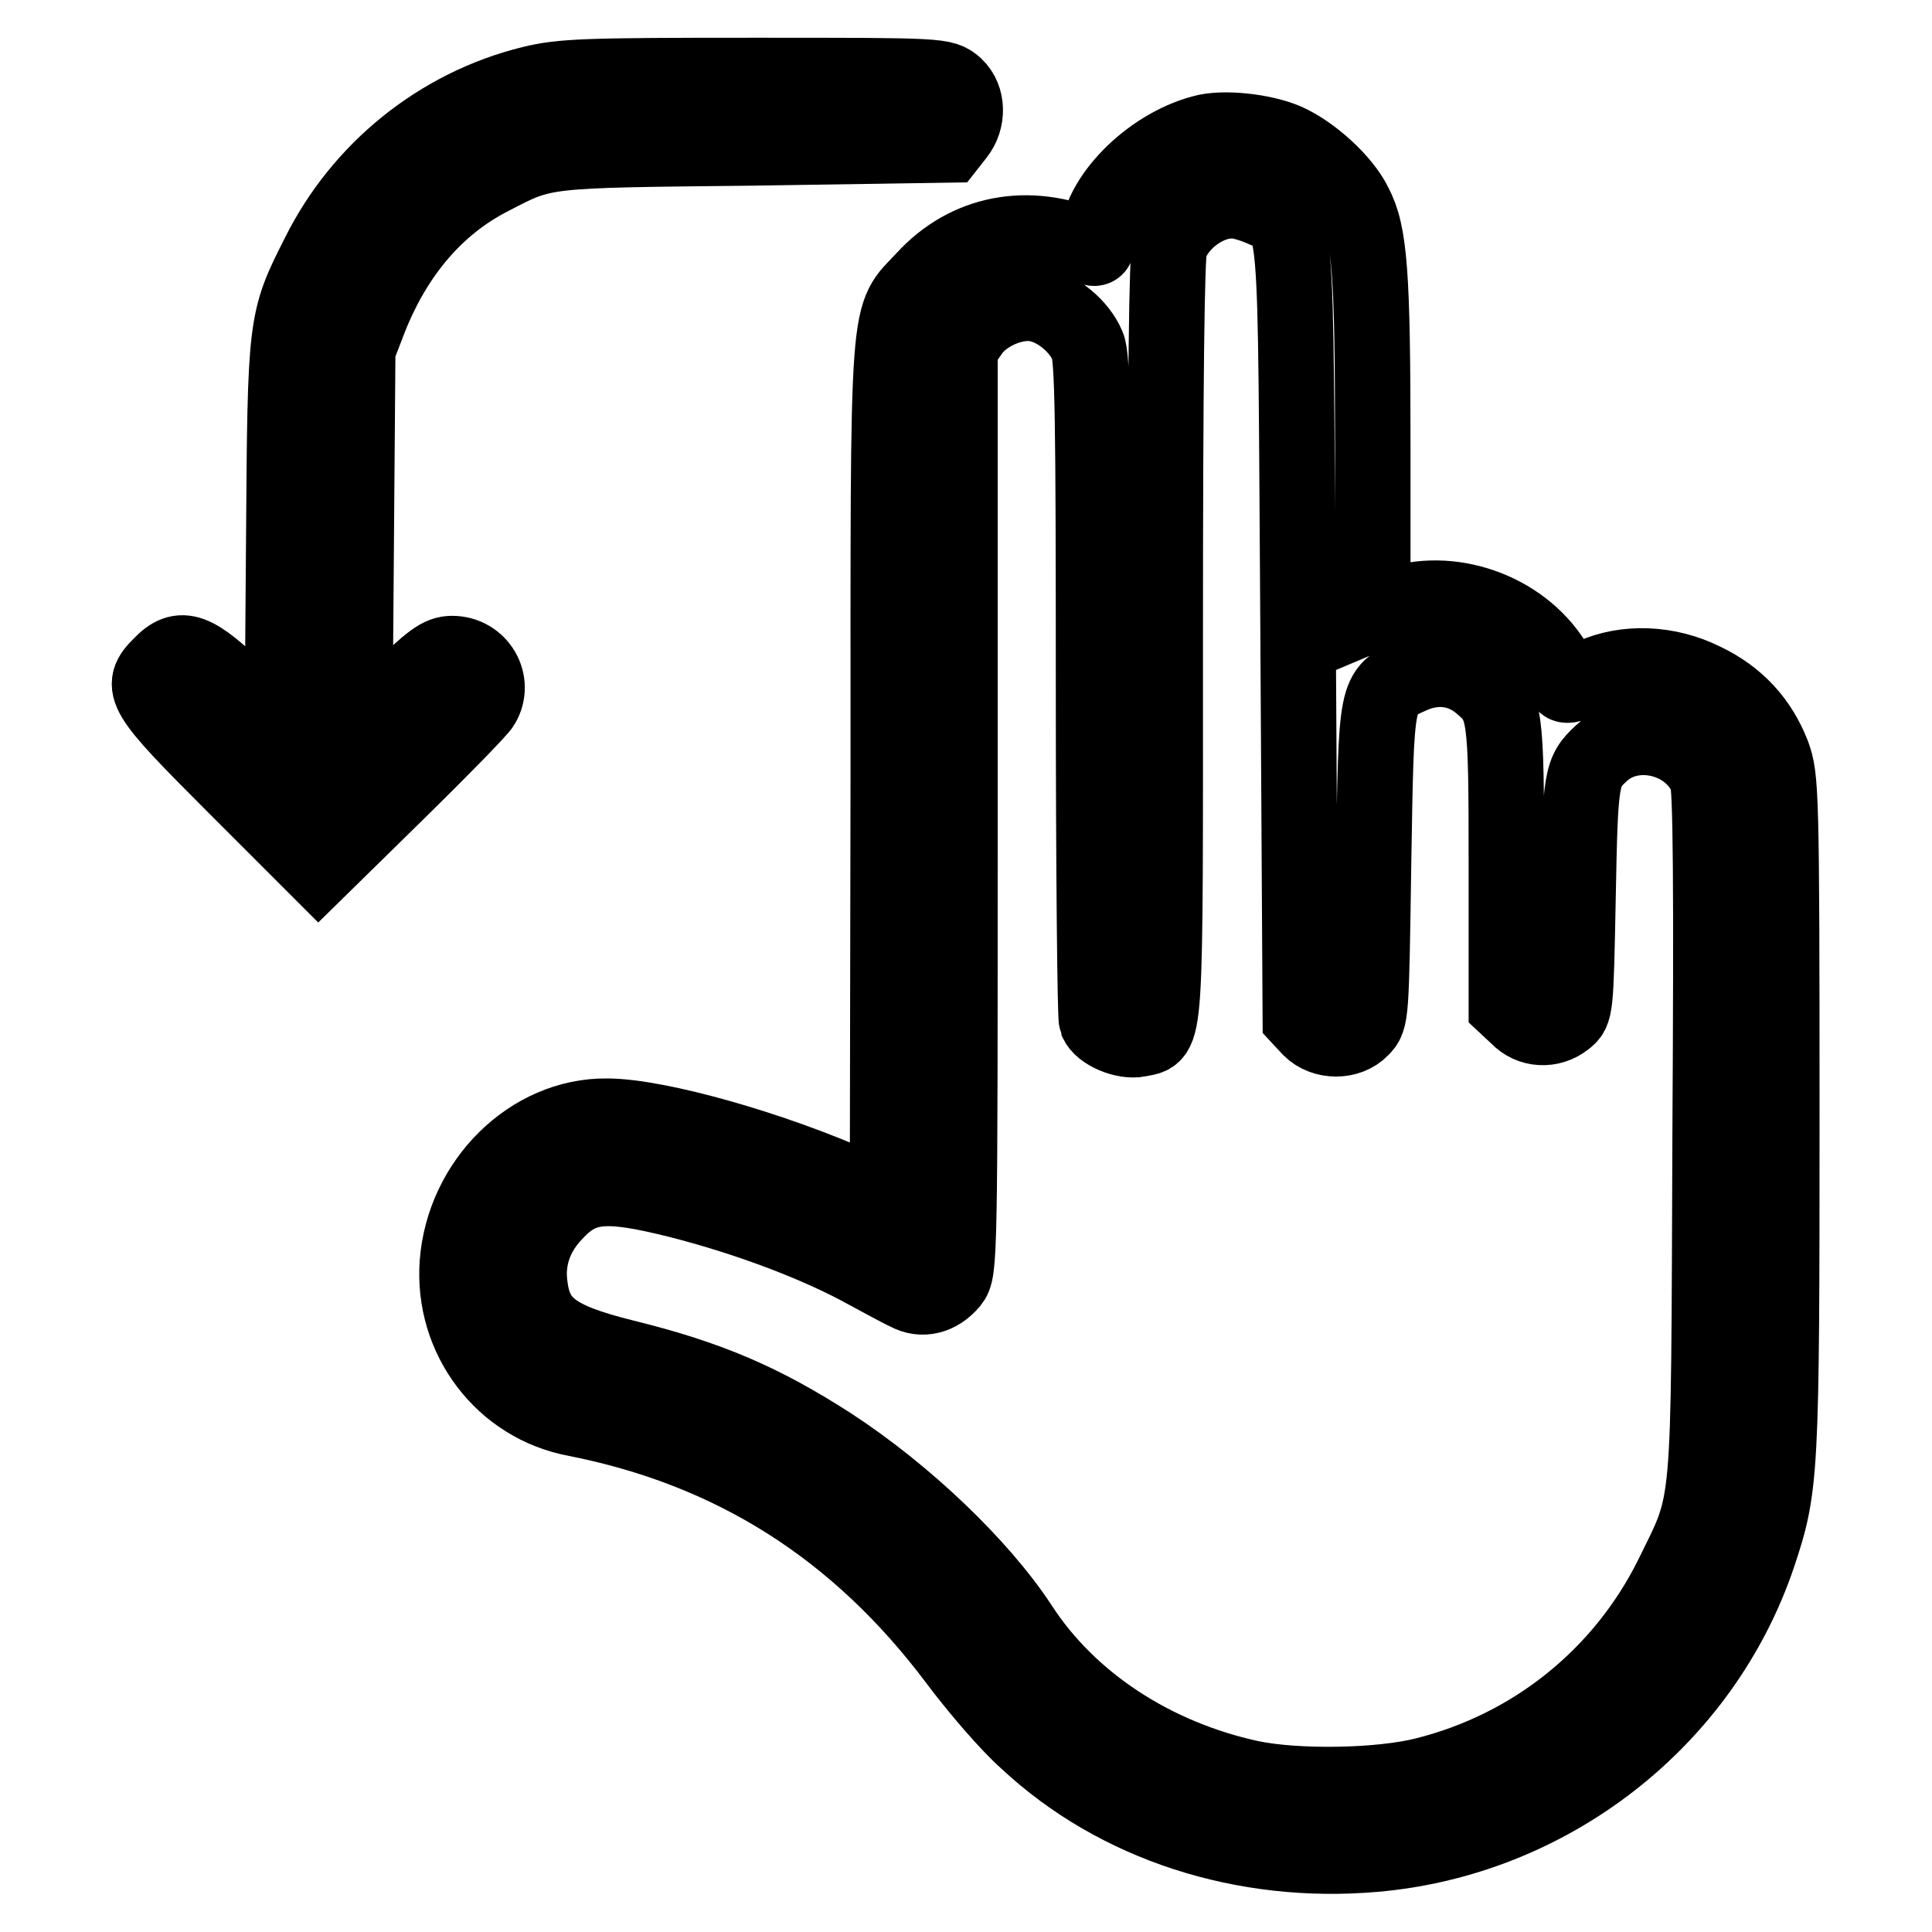
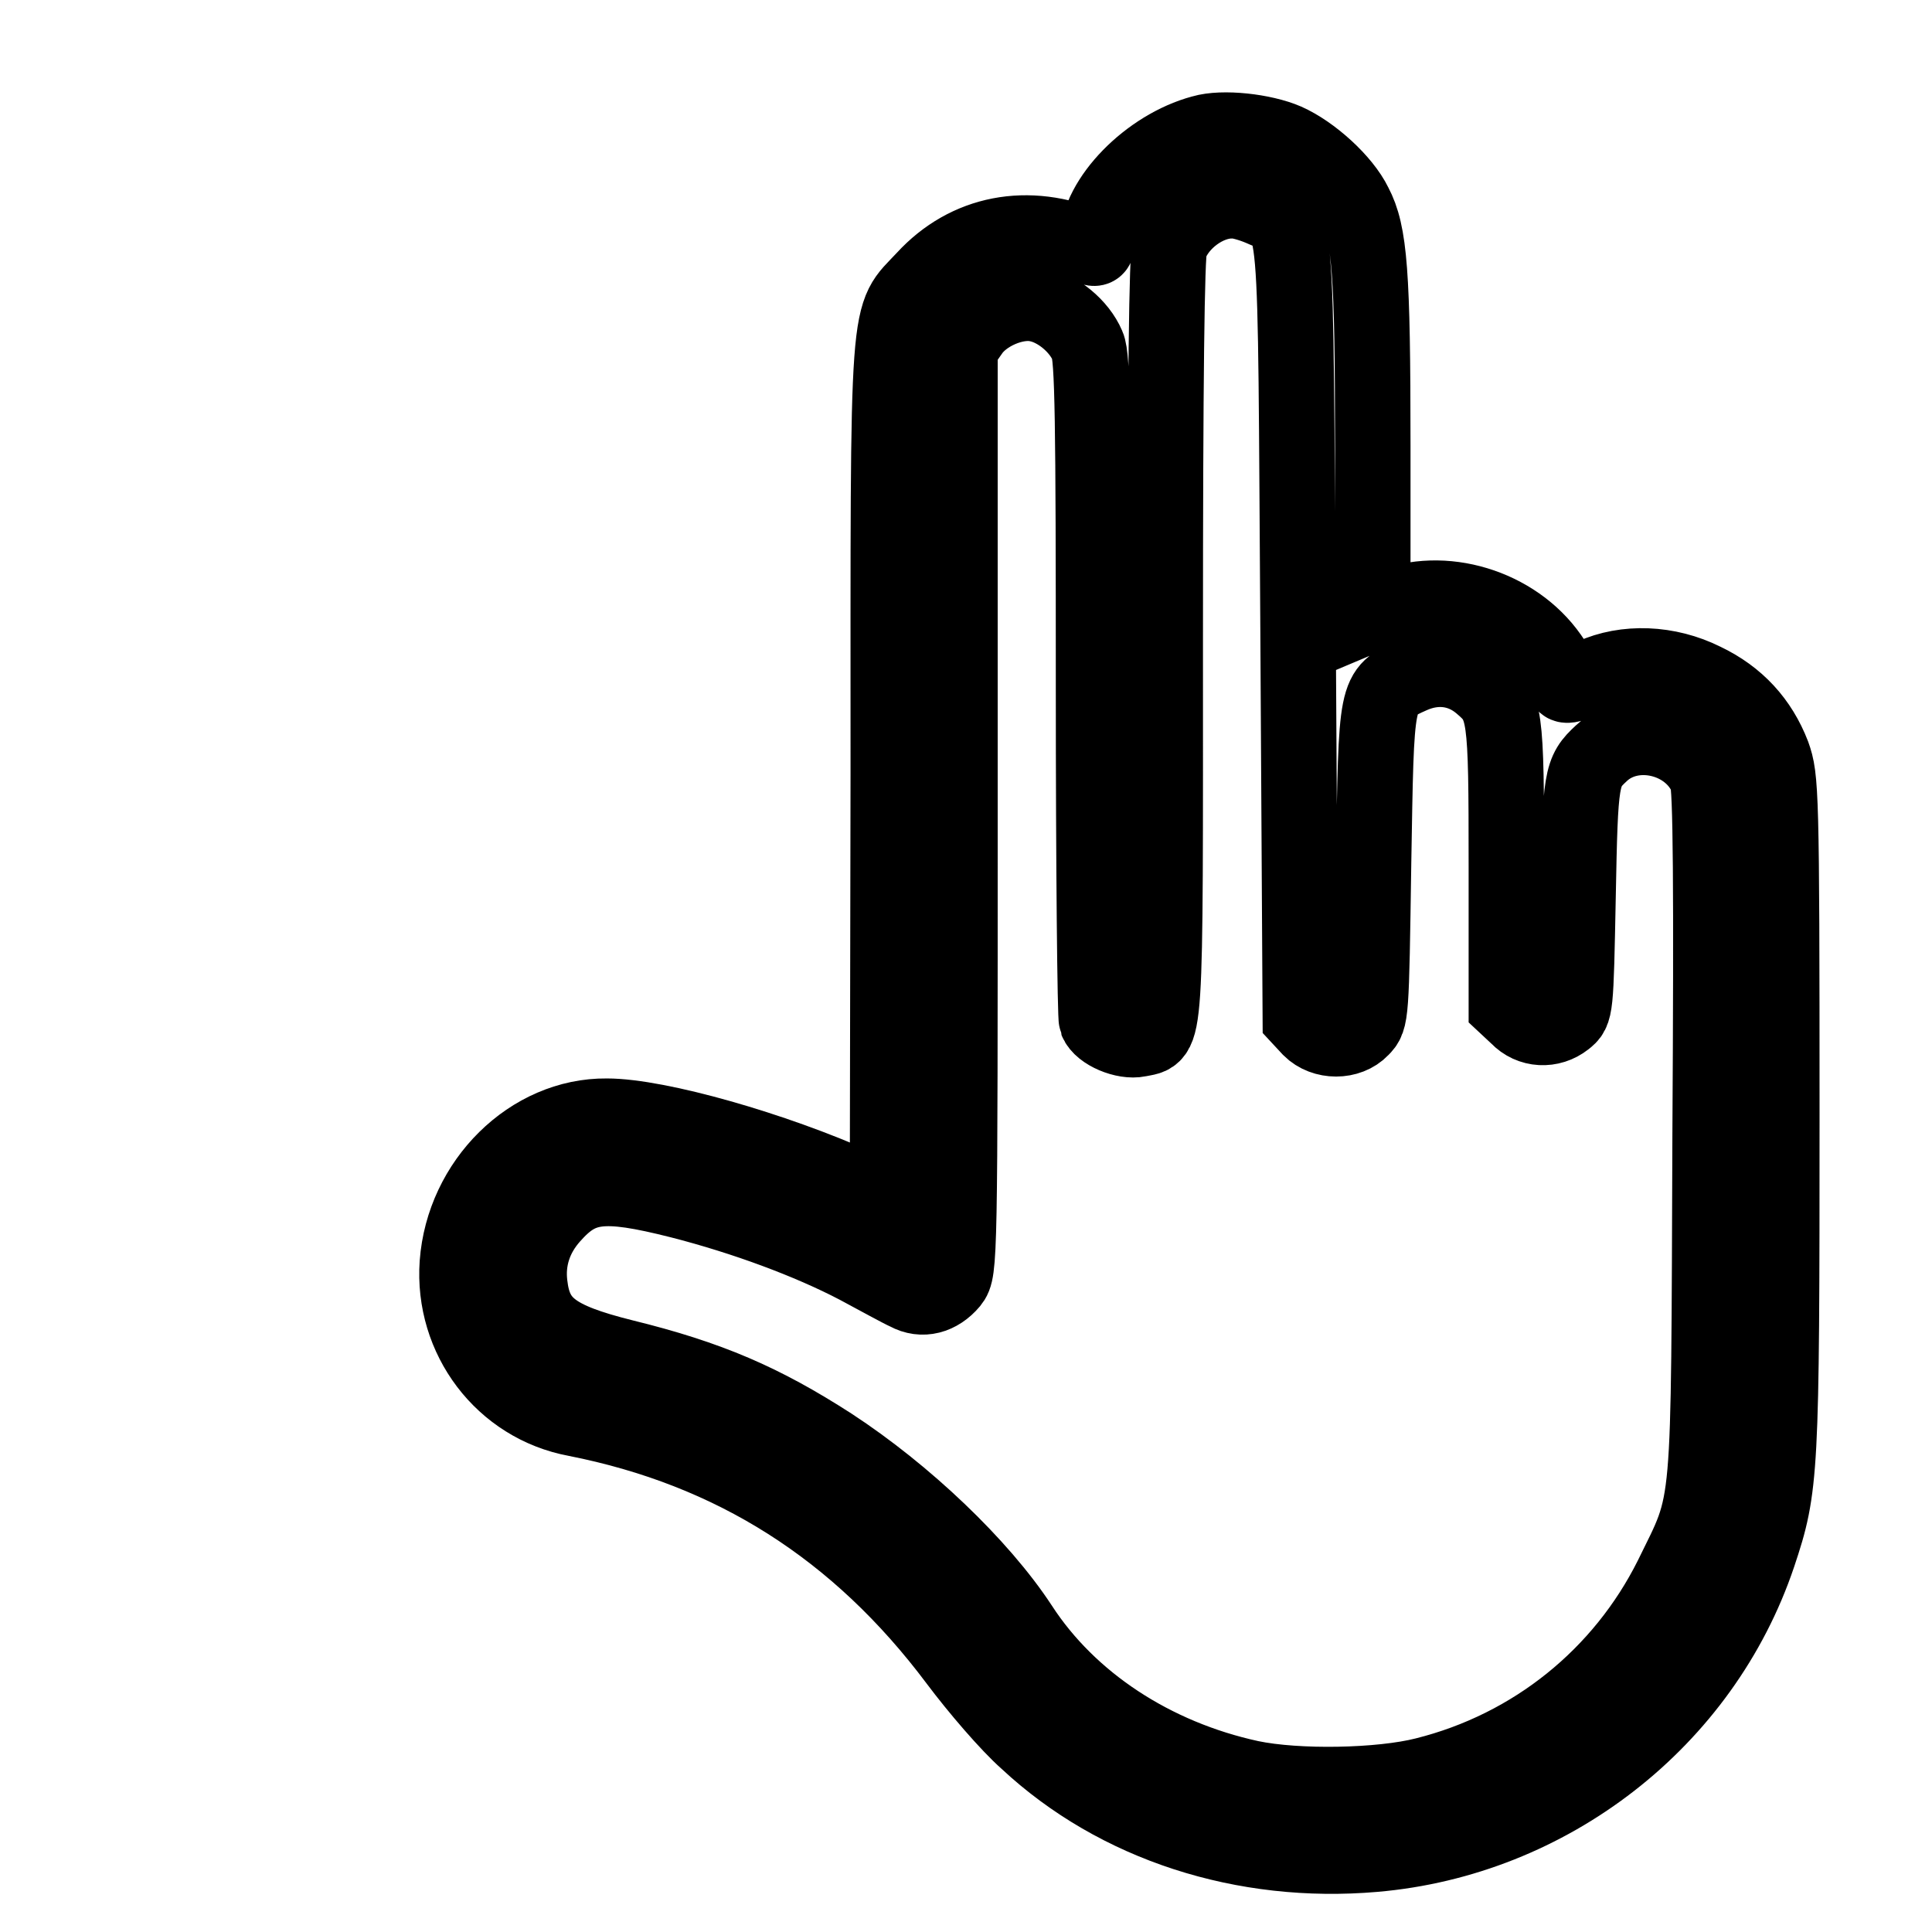
<svg xmlns="http://www.w3.org/2000/svg" version="1.1" x="0px" y="0px" viewBox="0 0 256 256" enable-background="new 0 0 256 256" xml:space="preserve">
  <g>
    <g>
      <g>
-         <path stroke-width="10" fill-opacity="0" stroke="#000000" d="M70.4,11.1c-12.2,3-22.6,11.4-28.2,22.7c-4.4,8.7-4.4,8.8-4.6,37.7l-0.2,25.9L32,92c-6.2-6-8-6.7-10.7-3.9c-2.9,2.9-2.5,3.7,9.7,15.9l11.2,11.2l10.5-10.3c5.8-5.7,10.8-10.8,11.2-11.5c1.8-3-0.4-6.8-4-6.8c-1.6,0-2.8,0.9-7.4,5.4l-5.5,5.5l0.2-25.6l0.2-25.6l1.5-3.9c3.4-8.7,8.9-15.2,16.2-18.9c7.1-3.7,6.6-3.6,34.7-3.9l25.9-0.4l1.1-1.4c1.5-1.9,1.5-4.8-0.2-6.4C125,10,124.9,10,100,10C77.5,10,74.5,10.1,70.4,11.1z" />
        <path stroke-width="10" fill-opacity="0" stroke="#000000" d="M159.3,17.6c-7.1,1.9-13.8,8.8-13.9,14.2c0,1.1-0.2,1.3-1,0.9c-8.2-3.5-16.3-1.9-21.9,4.2c-5.1,5.5-4.8,1.4-4.8,65.5l-0.1,56.7l-3.9-1.8c-11.1-5-26.5-9.4-33.3-9.4c-10.1-0.1-19,8.7-19.8,19.5c-0.7,9.9,6,18.8,15.7,20.6c20.8,4.1,37.4,14.6,50.5,32.1c2.7,3.6,6.8,8.4,9.3,10.6c11.9,11.1,28.7,16.5,46,15c23.2-2,43.5-17.7,50.9-39.7c3-9,3.1-10.6,3.1-58.4c0-43-0.1-44.5-1.2-47.6c-1.7-4.4-4.7-7.7-9.1-9.8c-4.8-2.4-10.4-2.6-14.8-0.6c-3.2,1.4-3.8,1.5-3.8,0.6c0-0.4-0.8-1.8-1.8-3.2c-4.7-6.7-14.2-9.6-21.6-6.5l-1.9,0.8V59c0-22.9-0.4-28.1-2.4-31.9c-1.5-3.1-5.7-6.9-9.1-8.4C167.4,17.4,162,16.8,159.3,17.6z M167.1,27.6c5,2.3,4.5-2.1,4.9,55.9l0.3,51.4l1.3,1.4c1.8,1.8,5.1,1.8,6.8,0c1.3-1.3,1.3-1.6,1.6-21.8c0.4-23.2,0.2-22.8,5.1-25c3.2-1.4,6.5-1,9.1,1.2c3.3,2.8,3.4,3.6,3.4,24v18.6l1.5,1.4c1.7,1.8,4.4,1.9,6.3,0.4c1.4-1.1,1.4-1.2,1.7-16.4c0.3-15.8,0.4-16.4,3.1-18.9c4.2-3.9,11.8-2.1,14,3.3c0.5,1.1,0.6,14.6,0.4,47.3c-0.2,51.7,0.1,47.9-5.1,58.6c-6.5,13-18.3,22.6-32.7,26.2c-5.9,1.5-16.9,1.7-23.1,0.4c-12.9-2.8-24-10.1-30.5-20.1c-5.3-8.1-15.3-17.6-25.1-24c-9-5.8-16.1-8.9-27.5-11.7c-9.2-2.3-11.8-4.3-12.4-9.6c-0.4-3.3,0.6-6.4,2.9-9c3.8-4.3,6.7-4.7,17-2.1c8.6,2.2,17.2,5.4,23.5,8.7c2.8,1.5,5.7,3.1,6.6,3.5c2,1.1,4.2,0.5,5.8-1.4c1.2-1.5,1.2-2.6,1.2-62.7V46.1l1.4-2c1.7-2.6,5.9-4.4,8.8-3.8c2.7,0.5,5.6,2.9,6.7,5.5c0.7,1.5,0.8,10,0.8,45.2c0,23.8,0.2,43.8,0.4,44.3c0.6,1.5,3.7,2.8,5.6,2.4c3.7-0.8,3.5,1.9,3.5-53.2c0-34.1,0.2-50.8,0.6-51.9c1.2-3.3,4.9-6,8.2-6C163.9,26.5,165.7,27,167.1,27.6z" />
      </g>
    </g>
  </g>
</svg>